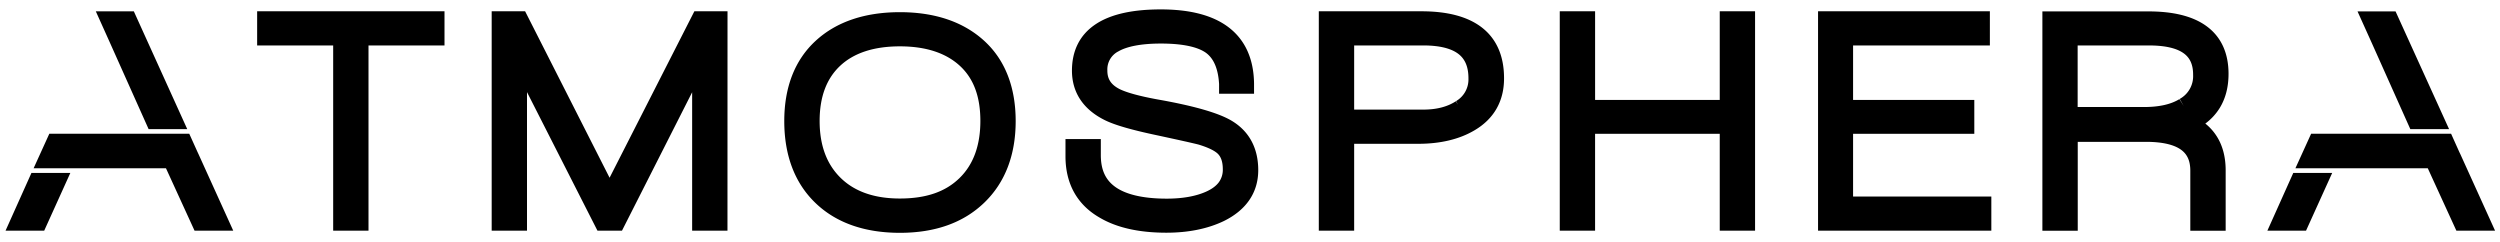
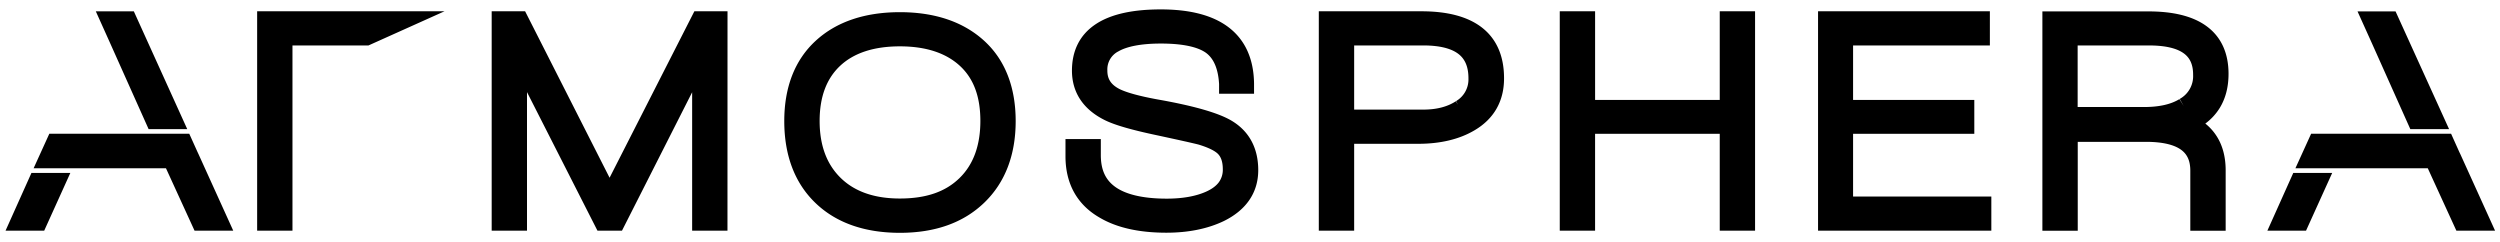
<svg xmlns="http://www.w3.org/2000/svg" fill="none" viewBox="0 0 155 15">
-   <path fill-rule="evenodd" clip-rule="evenodd" d="M75.583 5.812v-.608c-.067-1.118-.44-1.74-.983-2.036l-.003-.002c-.521-.29-1.378-.466-2.624-.466-1.244 0-2.122.186-2.641.49l-.009.005-.009.004a1.25 1.25 0 0 0-.658 1.157v.023c0 .272.062.481.17.65.11.173.287.336.565.482.411.21 1.185.435 2.35.649 2.206.388 3.796.828 4.637 1.336 1.09.658 1.633 1.713 1.633 3.051 0 1.406-.757 2.477-2.117 3.15l-.005.003c-1.01.486-2.215.728-3.574.728-1.658 0-3.065-.298-4.14-.937-1.405-.808-2.115-2.115-2.115-3.802V8.622h2.191v.995c0 .943.311 1.558.911 1.982.632.447 1.677.717 3.172.717 1.007 0 1.826-.155 2.45-.436.39-.176.64-.38.796-.597a1.3 1.3 0 0 0 .234-.792c0-.491-.132-.788-.316-.964-.174-.167-.541-.367-1.173-.56-.359-.094-1.207-.281-2.543-.57-1.585-.333-2.694-.646-3.32-.967-.633-.32-1.138-.736-1.484-1.258-.348-.525-.517-1.13-.517-1.792 0-1.244.491-2.234 1.483-2.887.955-.63 2.323-.91 4.025-.91 1.79 0 3.23.353 4.236 1.134 1.027.798 1.525 1.98 1.546 3.455v.64zM27.559.7H15.943v2.118h4.714V14.3h2.19V2.818h4.712zm4.998 0h-2.073v13.6h2.19V5.711l4.368 8.59h1.521l4.35-8.582V14.3h2.19L45.106.7h-2.055l-5.257 10.32zm27.282 10.698-.35-.357c-.852.833-2.035 1.267-3.702 1.267-1.611 0-2.825-.45-3.672-1.284-.849-.834-1.298-1.994-1.298-3.524s.45-2.652 1.28-3.426c.833-.777 2.056-1.2 3.696-1.2 1.637 0 2.868.426 3.713 1.203.835.767 1.277 1.87 1.277 3.423s-.455 2.725-1.293 3.54zM55.793.755c-2.136 0-3.915.576-5.215 1.77-1.309 1.2-1.953 2.897-1.953 4.982 0 2.1.634 3.828 1.932 5.076 1.294 1.246 3.074 1.852 5.236 1.852 2.164 0 3.925-.609 5.232-1.87 1.309-1.262 1.947-2.984 1.947-5.058 0-2.072-.64-3.784-1.96-4.984-1.309-1.191-3.083-1.768-5.22-1.768ZM88.126.7h-6.36v13.6h2.192V8.916h3.967c1.354 0 2.536-.27 3.488-.833 1.214-.71 1.838-1.815 1.838-3.222.003-1.329-.427-2.406-1.347-3.134C91.005 1.017 89.717.7 88.126.7m2.15 5.569.119.219-.136-.208c-.505.33-1.17.515-2.004.515h-4.297V2.817h4.275c1.067 0 1.764.202 2.187.526.396.304.624.774.624 1.516v.016a1.56 1.56 0 0 1-.768 1.394m8.62-5.57h-2.191v13.603h2.19V8.297h7.729V14.3h2.19V.7h-2.19v5.498h-7.728V.7Zm24.476 0h-10.653V14.3h10.744v-2.115h-8.572V8.297h7.516V6.195h-7.516V2.818h8.481zm9.833.008h-6.577v13.6h2.192V8.794h4.225c1.054 0 1.744.184 2.16.476.383.268.594.672.594 1.31v3.727h2.192v-3.763c-.003-.759-.163-1.438-.505-2.014a3.2 3.2 0 0 0-.756-.868q.54-.402.889-.962c.374-.607.55-1.322.55-2.122 0-1.24-.424-2.247-1.32-2.923-.87-.657-2.113-.948-3.644-.948m1.939 5.426.243.437-.263-.425c-.499.309-1.219.49-2.179.49h-4.131V2.818h4.42c1.048 0 1.734.185 2.146.48.38.27.593.68.593 1.328v.023a1.61 1.61 0 0 1-.829 1.484M8.298.704H5.941l.884 1.963v.001l2.39 5.34h2.395zm3.436 7.587H3.058l-.974 2.141h8.206l1.771 3.868h2.399l-2.15-4.738-.06-.128zm-7.371 2.43H1.95l-1.606 3.58h2.397l1.62-3.58ZM148.524.705h-2.358l.887 1.965 2.388 5.338h2.403zm3.444 7.587h-8.678l-.974 2.141h8.207l1.772 3.868h2.399l-2.15-4.737-.063-.13zm-7.372 2.43h-2.413l-1.606 3.58h2.397z" fill="currentColor" />
+   <path fill-rule="evenodd" clip-rule="evenodd" d="M75.583 5.812v-.608c-.067-1.118-.44-1.74-.983-2.036l-.003-.002c-.521-.29-1.378-.466-2.624-.466-1.244 0-2.122.186-2.641.49l-.009.005-.009.004a1.25 1.25 0 0 0-.658 1.157v.023c0 .272.062.481.17.65.11.173.287.336.565.482.411.21 1.185.435 2.35.649 2.206.388 3.796.828 4.637 1.336 1.09.658 1.633 1.713 1.633 3.051 0 1.406-.757 2.477-2.117 3.15l-.005.003c-1.01.486-2.215.728-3.574.728-1.658 0-3.065-.298-4.14-.937-1.405-.808-2.115-2.115-2.115-3.802V8.622h2.191v.995c0 .943.311 1.558.911 1.982.632.447 1.677.717 3.172.717 1.007 0 1.826-.155 2.45-.436.39-.176.64-.38.796-.597a1.3 1.3 0 0 0 .234-.792c0-.491-.132-.788-.316-.964-.174-.167-.541-.367-1.173-.56-.359-.094-1.207-.281-2.543-.57-1.585-.333-2.694-.646-3.32-.967-.633-.32-1.138-.736-1.484-1.258-.348-.525-.517-1.13-.517-1.792 0-1.244.491-2.234 1.483-2.887.955-.63 2.323-.91 4.025-.91 1.79 0 3.23.353 4.236 1.134 1.027.798 1.525 1.98 1.546 3.455v.64zM27.559.7H15.943v2.118V14.3h2.19V2.818h4.712zm4.998 0h-2.073v13.6h2.19V5.711l4.368 8.59h1.521l4.35-8.582V14.3h2.19L45.106.7h-2.055l-5.257 10.32zm27.282 10.698-.35-.357c-.852.833-2.035 1.267-3.702 1.267-1.611 0-2.825-.45-3.672-1.284-.849-.834-1.298-1.994-1.298-3.524s.45-2.652 1.28-3.426c.833-.777 2.056-1.2 3.696-1.2 1.637 0 2.868.426 3.713 1.203.835.767 1.277 1.87 1.277 3.423s-.455 2.725-1.293 3.54zM55.793.755c-2.136 0-3.915.576-5.215 1.77-1.309 1.2-1.953 2.897-1.953 4.982 0 2.1.634 3.828 1.932 5.076 1.294 1.246 3.074 1.852 5.236 1.852 2.164 0 3.925-.609 5.232-1.87 1.309-1.262 1.947-2.984 1.947-5.058 0-2.072-.64-3.784-1.96-4.984-1.309-1.191-3.083-1.768-5.22-1.768ZM88.126.7h-6.36v13.6h2.192V8.916h3.967c1.354 0 2.536-.27 3.488-.833 1.214-.71 1.838-1.815 1.838-3.222.003-1.329-.427-2.406-1.347-3.134C91.005 1.017 89.717.7 88.126.7m2.15 5.569.119.219-.136-.208c-.505.33-1.17.515-2.004.515h-4.297V2.817h4.275c1.067 0 1.764.202 2.187.526.396.304.624.774.624 1.516v.016a1.56 1.56 0 0 1-.768 1.394m8.62-5.57h-2.191v13.603h2.19V8.297h7.729V14.3h2.19V.7h-2.19v5.498h-7.728V.7Zm24.476 0h-10.653V14.3h10.744v-2.115h-8.572V8.297h7.516V6.195h-7.516V2.818h8.481zm9.833.008h-6.577v13.6h2.192V8.794h4.225c1.054 0 1.744.184 2.16.476.383.268.594.672.594 1.31v3.727h2.192v-3.763c-.003-.759-.163-1.438-.505-2.014a3.2 3.2 0 0 0-.756-.868q.54-.402.889-.962c.374-.607.55-1.322.55-2.122 0-1.24-.424-2.247-1.32-2.923-.87-.657-2.113-.948-3.644-.948m1.939 5.426.243.437-.263-.425c-.499.309-1.219.49-2.179.49h-4.131V2.818h4.42c1.048 0 1.734.185 2.146.48.38.27.593.68.593 1.328v.023a1.61 1.61 0 0 1-.829 1.484M8.298.704H5.941l.884 1.963v.001l2.39 5.34h2.395zm3.436 7.587H3.058l-.974 2.141h8.206l1.771 3.868h2.399l-2.15-4.738-.06-.128zm-7.371 2.43H1.95l-1.606 3.58h2.397l1.62-3.58ZM148.524.705h-2.358l.887 1.965 2.388 5.338h2.403zm3.444 7.587h-8.678l-.974 2.141h8.207l1.772 3.868h2.399l-2.15-4.737-.063-.13zm-7.372 2.43h-2.413l-1.606 3.58h2.397z" fill="currentColor" />
</svg>